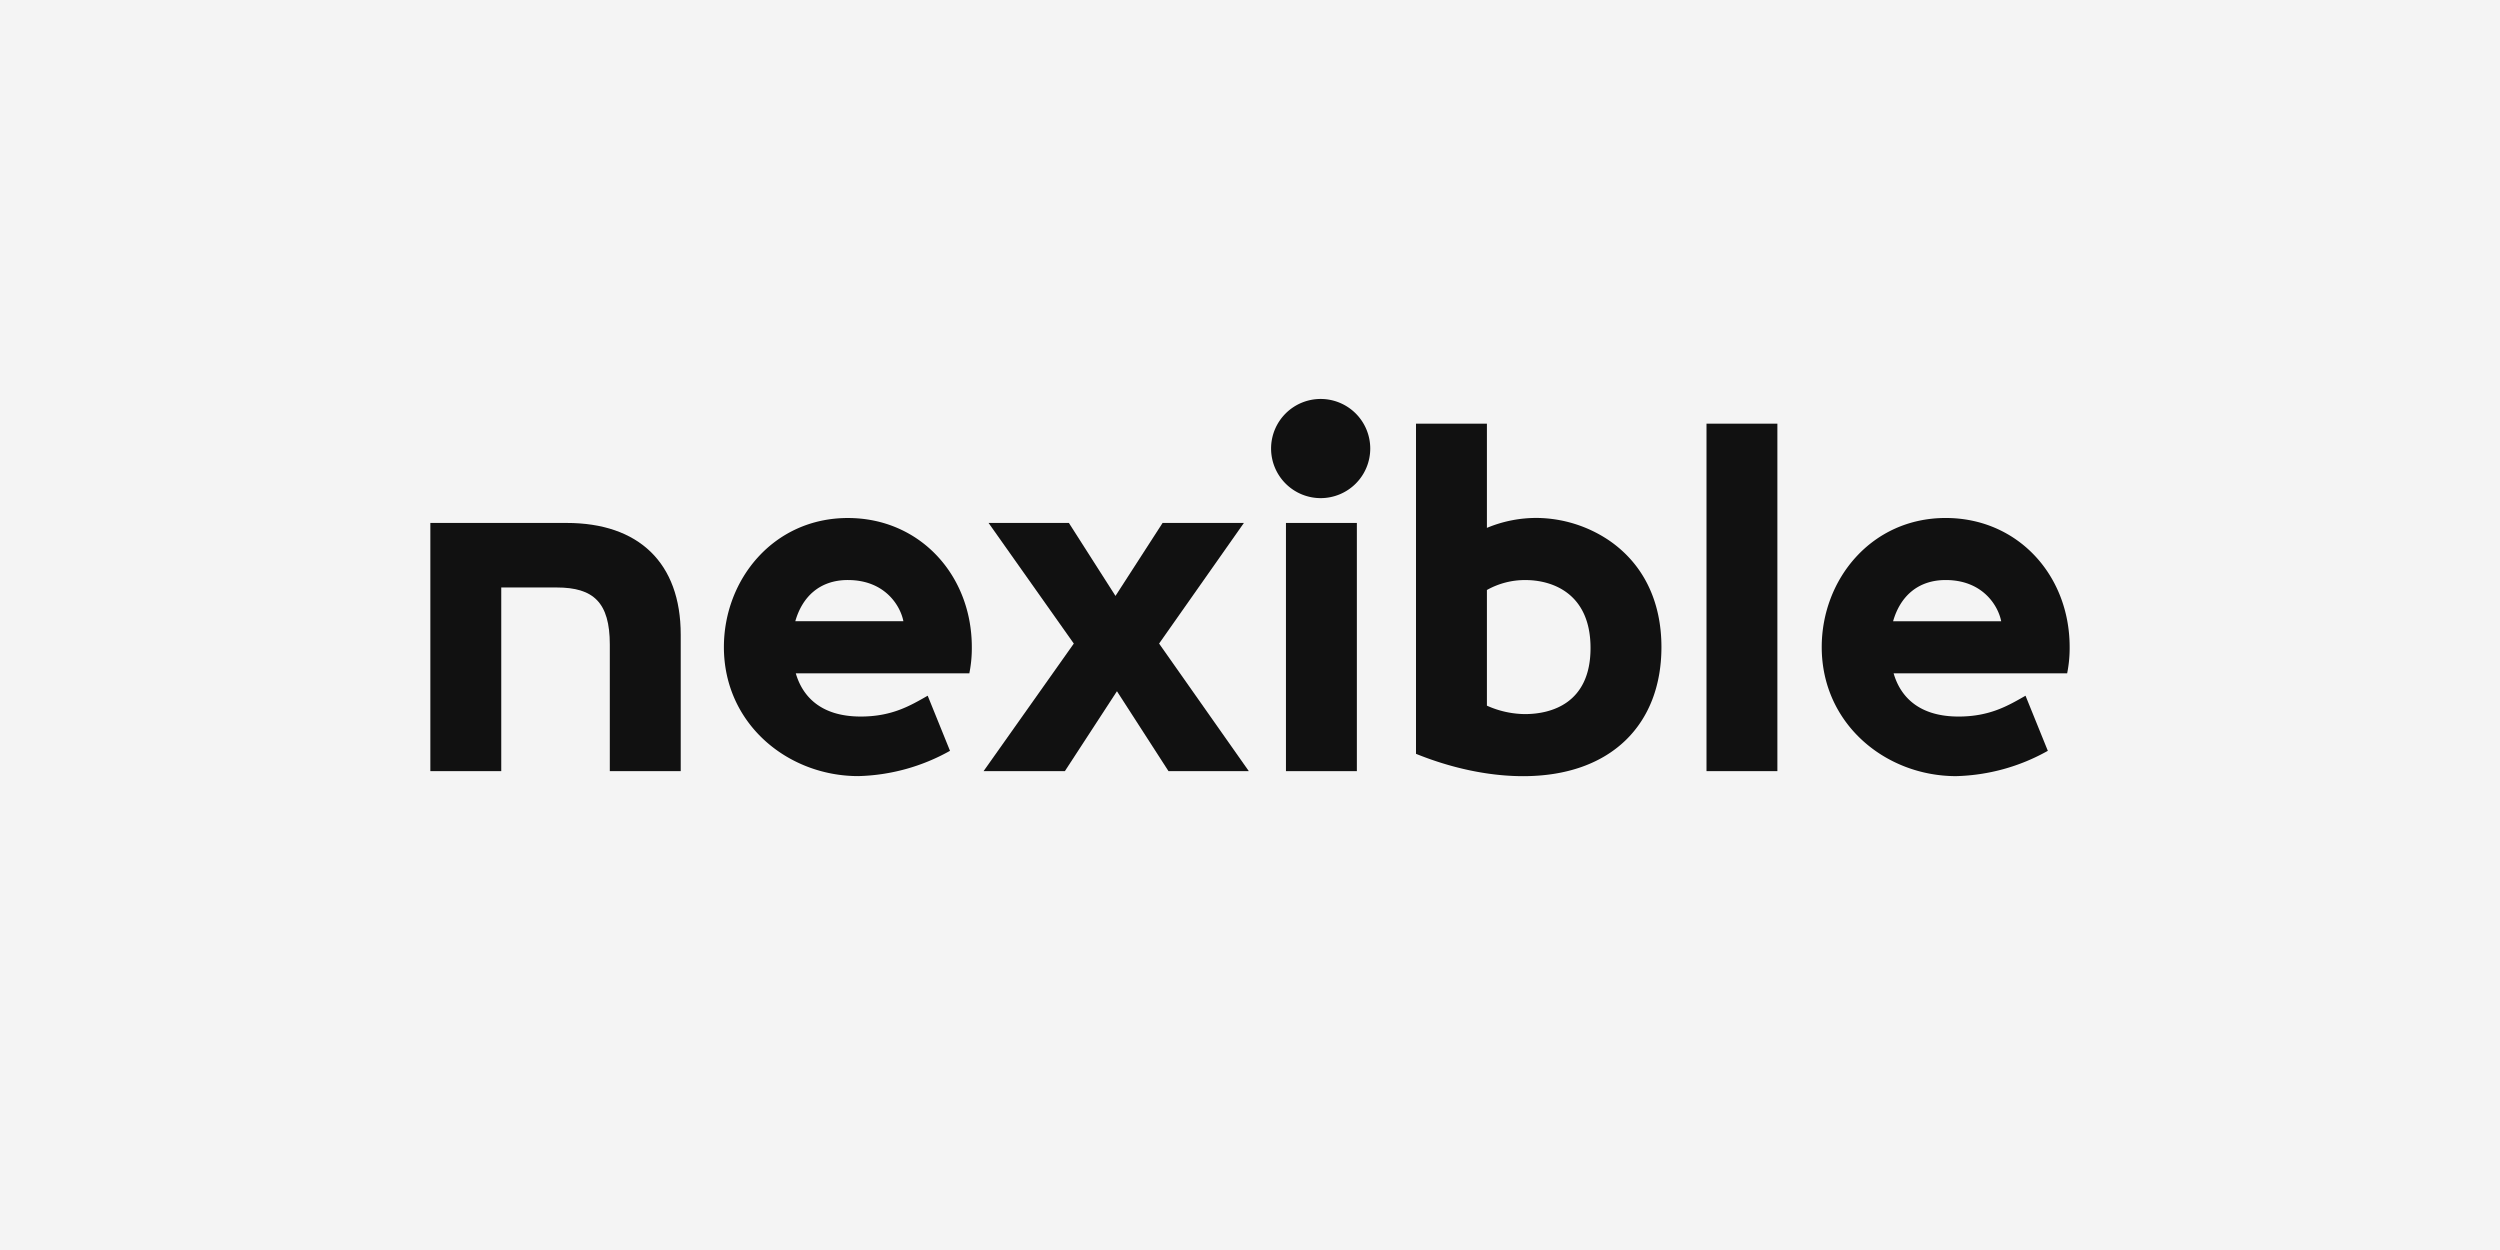
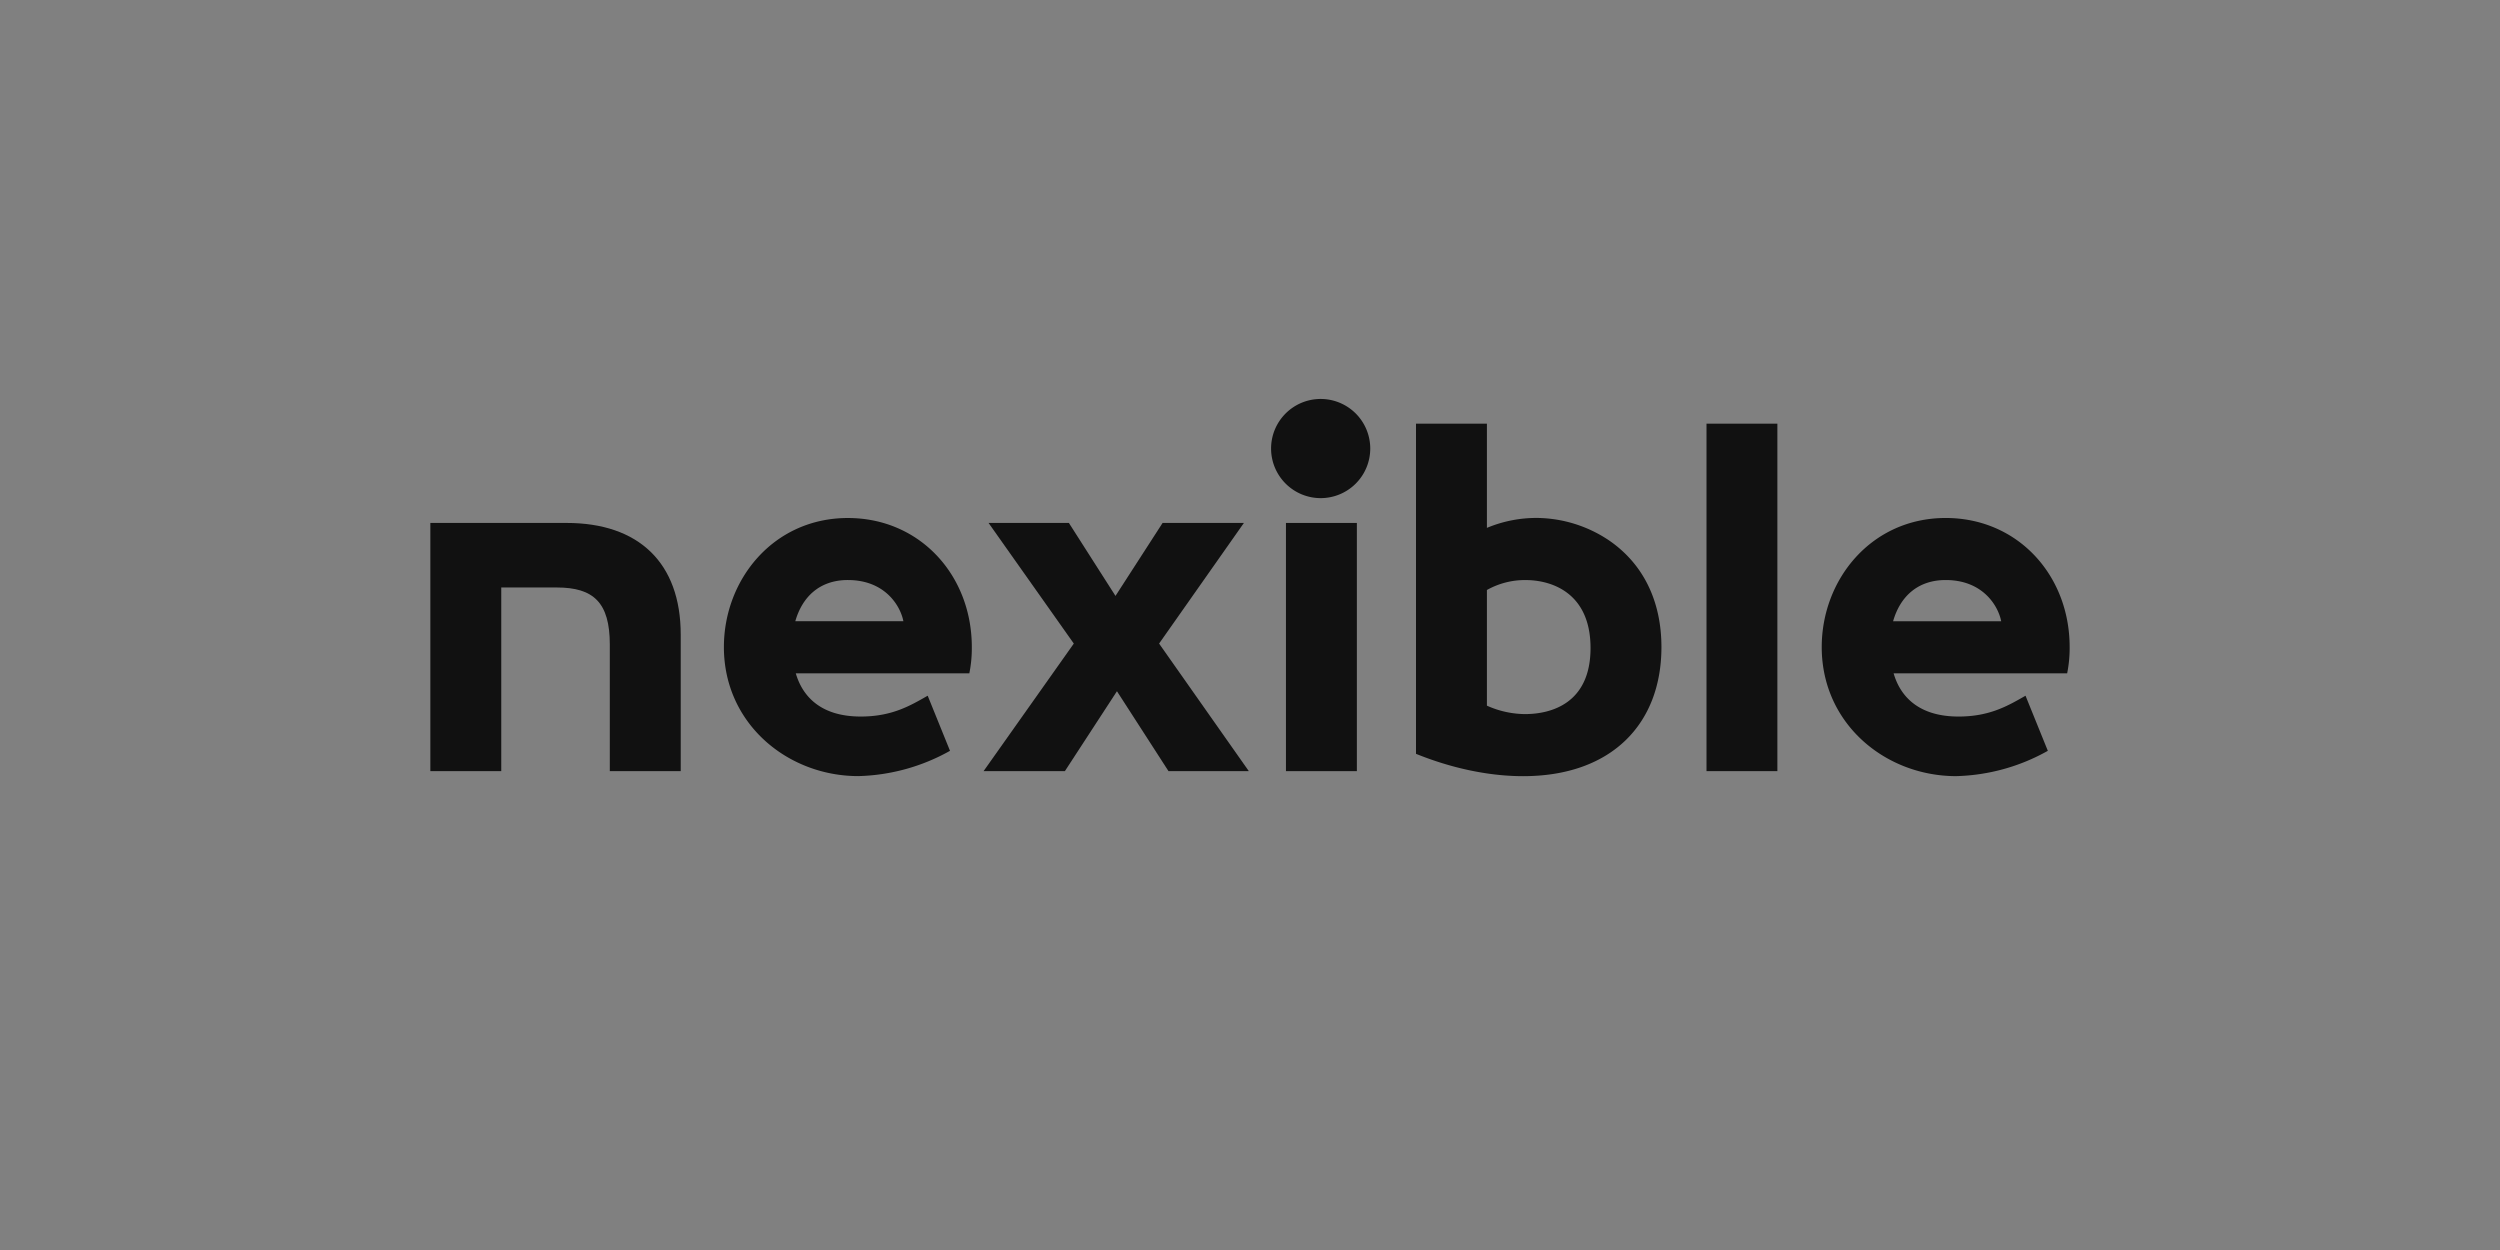
<svg xmlns="http://www.w3.org/2000/svg" width="600" height="300" viewBox="0 0 600 300">
  <rect x="0" y="0" width="600" height="300" fill="#808080" stroke="none" />
  <defs>
    <clipPath id="clip-nexible">
      <rect width="600" height="300" />
    </clipPath>
  </defs>
  <g id="nexible" clip-path="url(#clip-nexible)">
-     <rect width="600" height="300" fill="#f4f4f4" />
    <g id="nexible-2" data-name="nexible" transform="translate(103.284 95.724)">
      <g id="nexible-logo-black-transform">
        <path id="n" d="M0,9.538H32.717c17.257,0,27.372,9.536,27.372,26.806V69.1H43.07V38.727c0-10.127-3.934-13.7-12.733-13.7H17.017V69.107H0Z" transform="translate(0 20.245)" fill="#111" fill-rule="evenodd" />
        <path id="e" d="M52.314,9.159c17.255,0,29.749,13.7,29.749,30.975a30.782,30.782,0,0,1-.595,6.306H39.818c1.667,5.719,6.189,10.365,15.59,10.365,7.5,0,11.9-2.62,16.065-5l5.355,13.226A47.284,47.284,0,0,1,54.813,71.1c-16.9,0-32.25-12.519-32.25-30.969C22.563,23.932,34.463,9.159,52.314,9.159Zm0,14.884c-6.784,0-10.95,4.05-12.614,9.888H65.641C64.927,30.24,61.239,24.044,52.314,24.044Z" transform="translate(47.889 19.44)" fill="#111" />
        <path id="x" d="M64.18,38.488,43.722,9.538H63L74.182,27.051,85.488,9.538H105L84.649,38.488l21.535,30.619H86.906L74.534,49.925l-12.5,19.182H42.521Z" transform="translate(90.25 20.245)" fill="#111" fill-rule="evenodd" />
        <g id="i" transform="translate(201.776)">
-           <path id="Pfad_3247" data-name="Pfad 3247" d="M0,11.912A11.9,11.9,0,1,1,11.9,23.827,11.907,11.907,0,0,1,0,11.912Z" transform="translate(0 0)" fill="#111" fill-rule="evenodd" />
+           <path id="Pfad_3247" data-name="Pfad 3247" d="M0,11.912A11.9,11.9,0,1,1,11.9,23.827,11.907,11.907,0,0,1,0,11.912" transform="translate(0 0)" fill="#111" fill-rule="evenodd" />
          <path id="Pfad_3248" data-name="Pfad 3248" d="M1.143,9.538H18.16V69.107H1.143Z" transform="translate(2.427 20.245)" fill="#111" fill-rule="evenodd" />
        </g>
        <path id="b" d="M92.778,1.907V26.918a30.8,30.8,0,0,1,12.138-2.384A31.548,31.548,0,0,1,122.051,29.9c8.212,5.607,12.614,14.544,12.614,25.631,0,18.466-12.01,30.977-33.2,30.977-12.258,0-22.73-4.171-25.705-5.361V1.907Zm9.281,37.536a18.646,18.646,0,0,0-9.281,2.384V69.585a22.7,22.7,0,0,0,9.163,2.025c6.187-.008,15.708-2.51,15.708-15.854C117.648,42.541,108.366,39.444,102.058,39.444Z" transform="translate(160.796 4.048)" fill="#111" />
        <path id="l" d="M98.088,1.907H115.1V85.3H98.088Z" transform="translate(208.188 4.048)" fill="#111" fill-rule="evenodd" />
        <path id="e2" d="M136.695,9.157c17.255,0,29.751,13.7,29.751,30.975a30.839,30.839,0,0,1-.6,6.315H124.2c1.658,5.719,6.189,10.365,15.59,10.365,7.5,0,11.9-2.62,16.065-5l5.355,13.226a47.3,47.3,0,0,1-22.017,6.076c-16.9,0-32.249-12.51-32.249-30.977C106.944,23.929,118.844,9.157,136.695,9.157Zm-.006,14.893c-6.782,0-10.951,4.05-12.615,9.888h25.941C149.3,30.246,145.613,24.049,136.689,24.049Z" transform="translate(226.986 19.435)" fill="#111" />
      </g>
    </g>
  </g>
</svg>